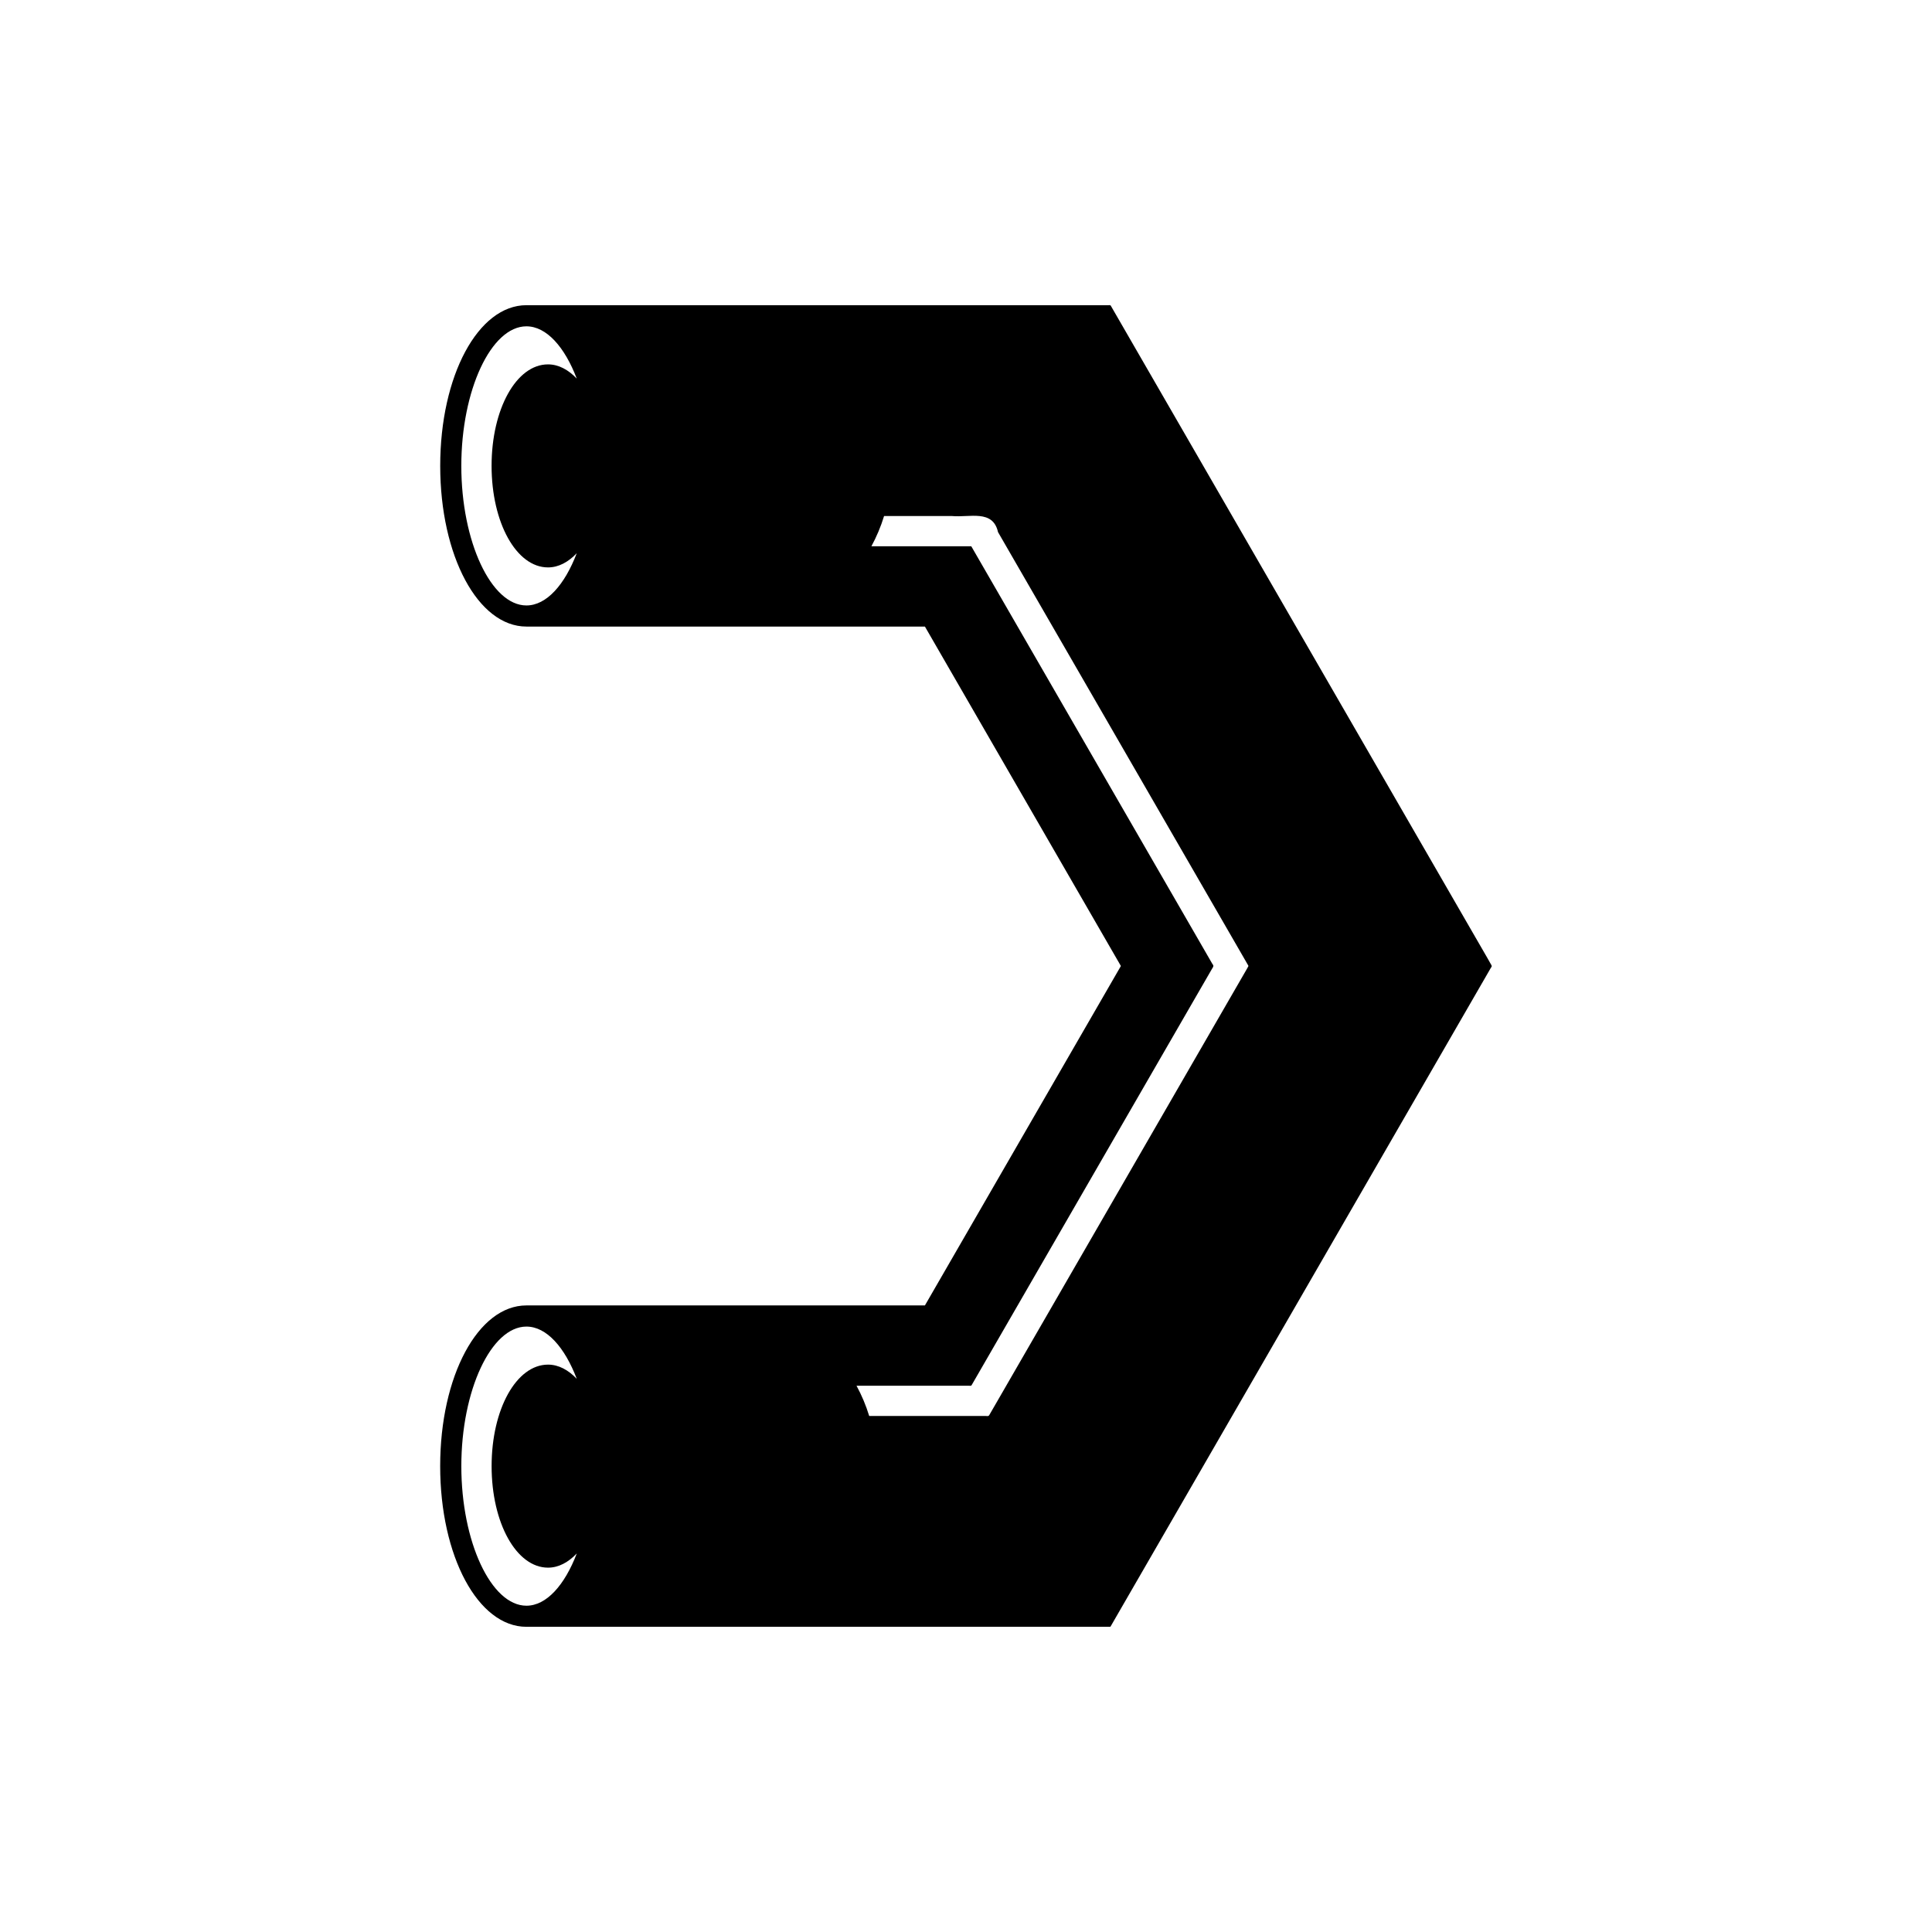
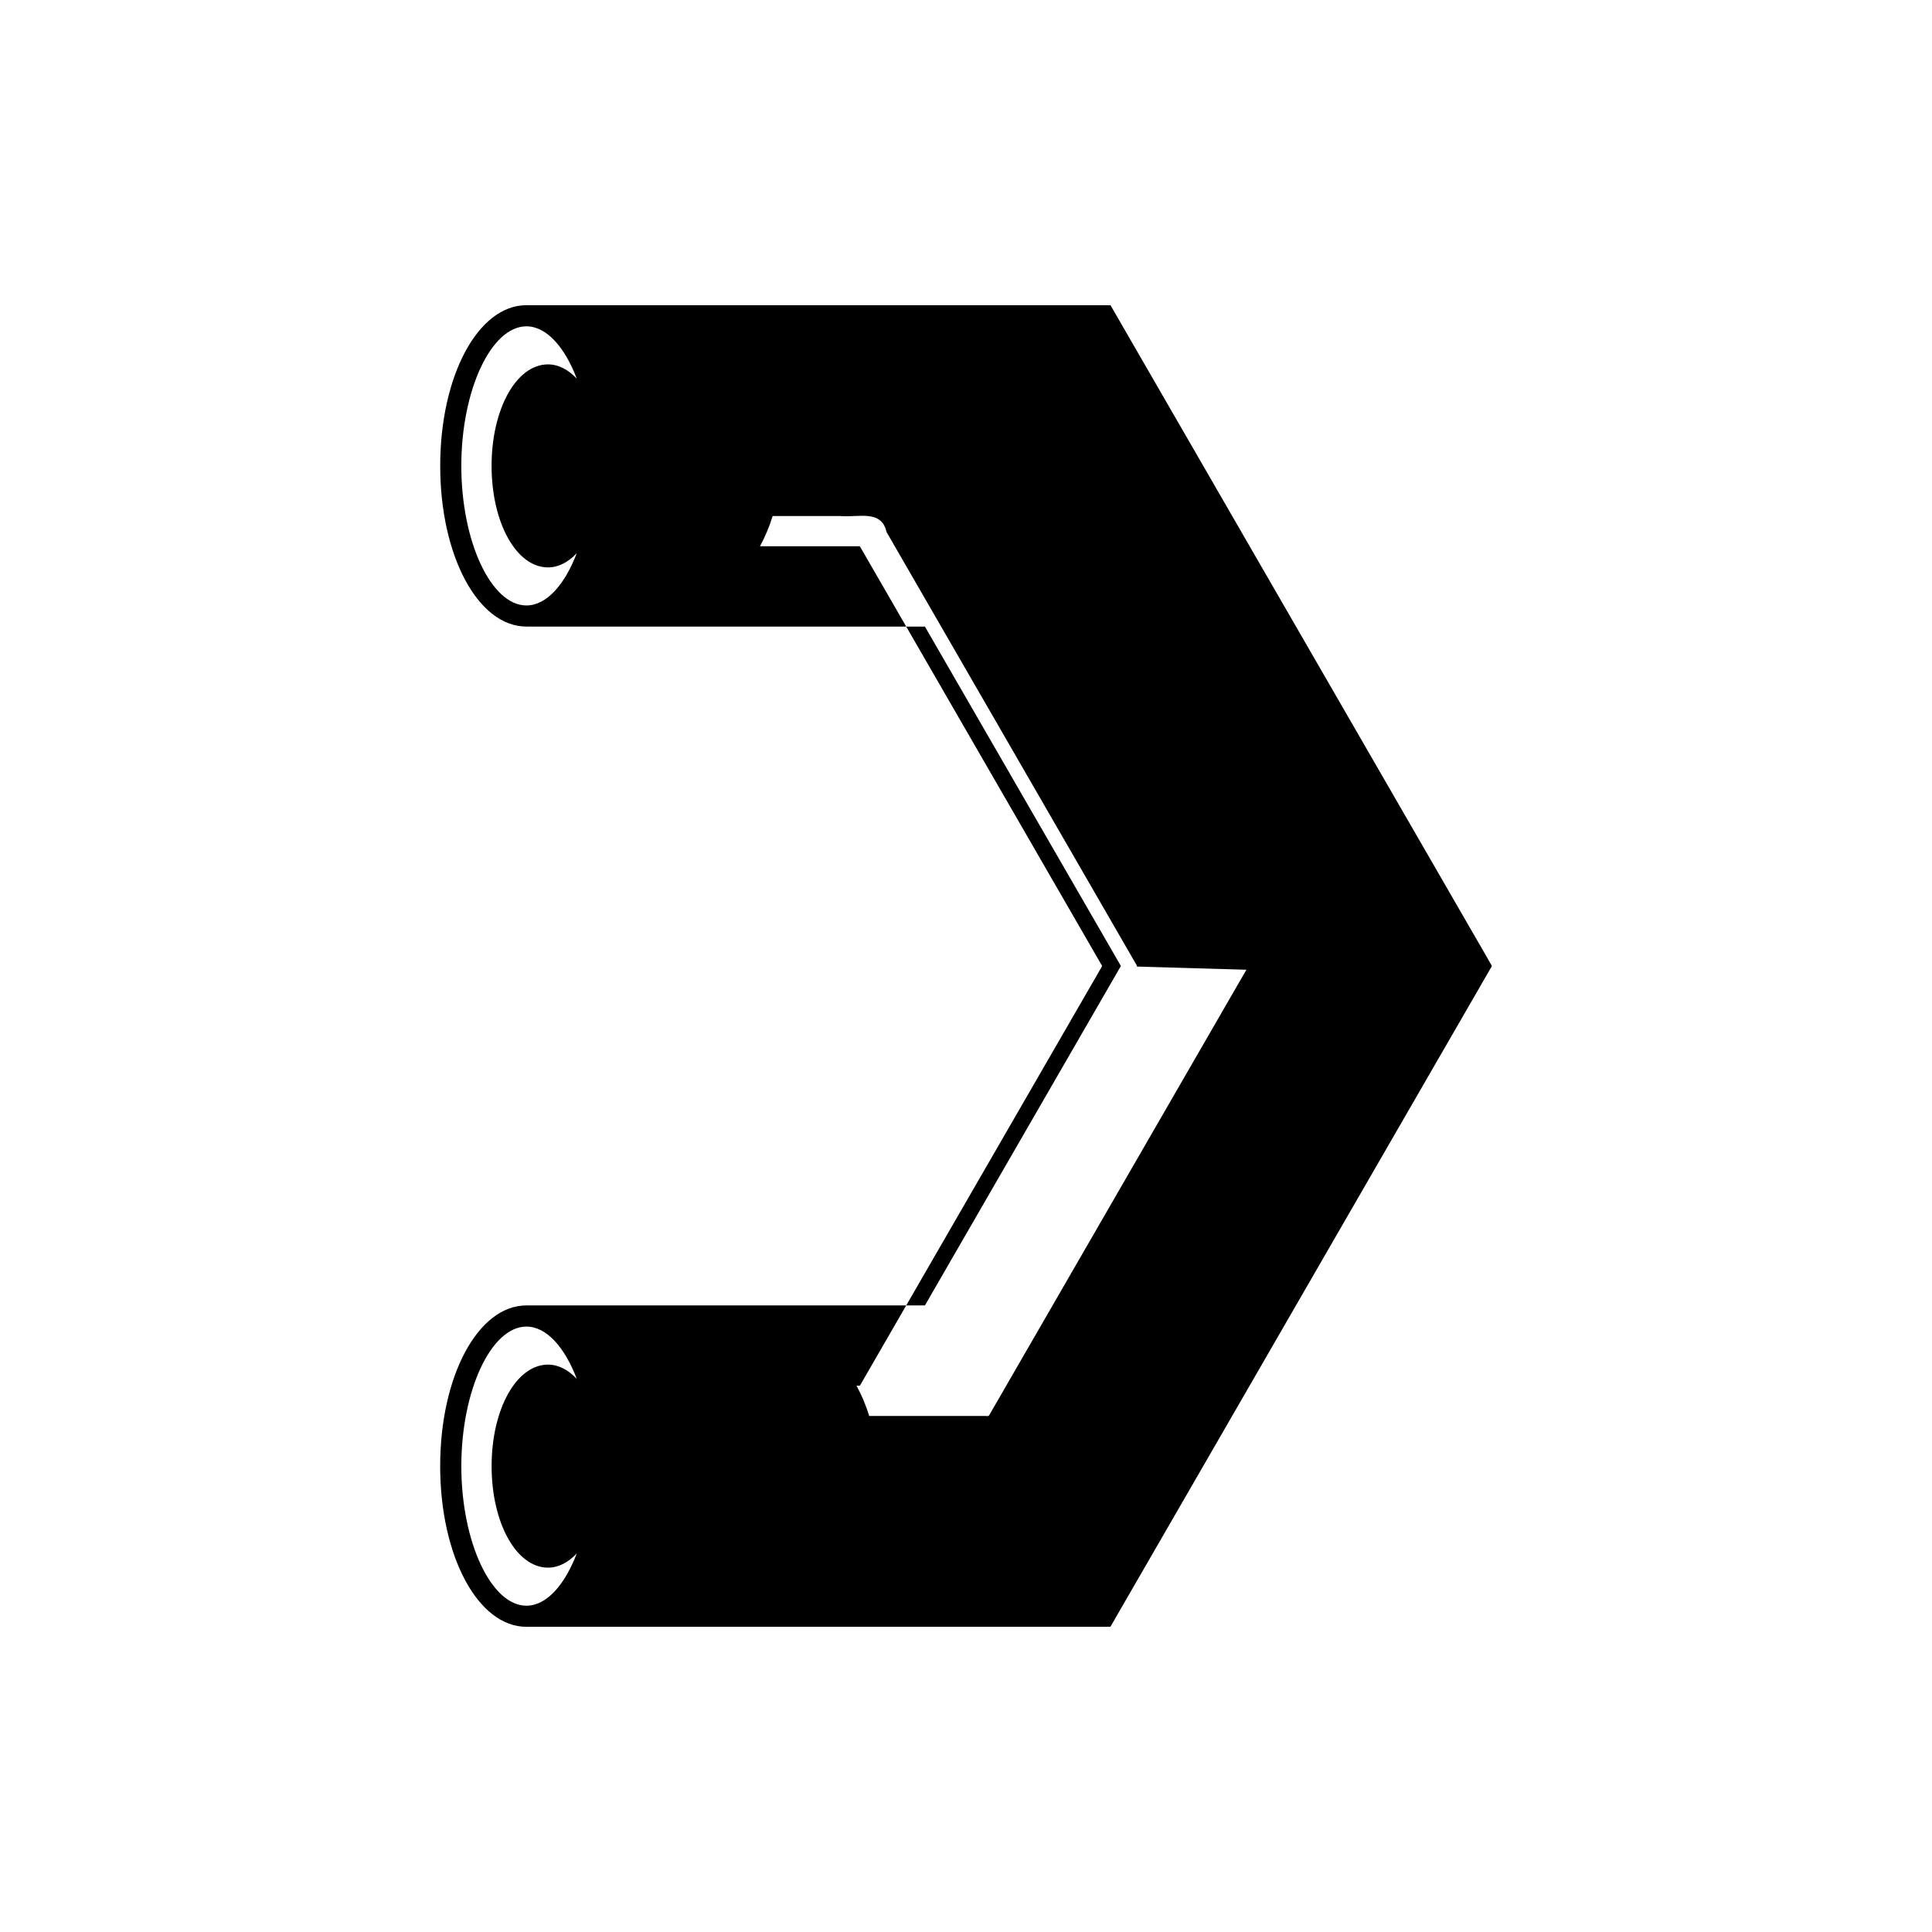
<svg xmlns="http://www.w3.org/2000/svg" fill="#000000" width="800px" height="800px" version="1.1" viewBox="144 144 512 512">
-   <path d="m538.24 398-5.602-9.699-11.199-19.402-76.008-131.65-6.961-12.059c-0.09-0.348-0.383-0.344-0.688-0.312h-154.27c-12.812 0-22.852 18.707-22.852 42.586s10.039 42.582 22.852 42.582h105.6l51.934 89.953-51.934 89.953h-105.61c-12.812 0-22.852 18.703-22.852 42.582 0 23.879 10.039 42.586 22.852 42.586h153.62c0.387-0.012 0.797 0.023 1.16-0.023l0.586-1.016 2.348-4.07 14.098-24.41 13.168-22.805 18.793-32.551 47.656-82.543 2.801-4.852 1.398-2.426c0.434-0.402-0.004-0.809-0.207-1.211zm-249.01-103.63c2.816 0 5.391-1.426 7.617-3.766-3.195 8.383-8.031 13.848-13.34 13.848-9.352 0-17.254-16.938-17.254-36.984 0-20.051 7.902-36.988 17.254-36.988 5.309 0 10.145 5.465 13.34 13.852-2.227-2.344-4.805-3.766-7.621-3.766-8.383 0-14.953 11.82-14.953 26.902 0.008 15.082 6.574 26.902 14.957 26.902zm-5.719 275.16c-9.352 0-17.254-16.938-17.254-36.988 0-20.051 7.902-36.984 17.254-36.984 5.309 0 10.145 5.465 13.34 13.848-2.227-2.344-4.805-3.766-7.617-3.766-8.383 0-14.953 11.82-14.953 26.902 0 15.086 6.566 26.902 14.953 26.902 2.816 0 5.394-1.426 7.621-3.766-3.199 8.387-8.035 13.852-13.344 13.852zm190.8-168.54-0.965 1.668-6 10.391-32.805 56.82-16.613 28.773-6.789 11.758-2.856 4.949-1.43 2.473-0.715 1.238c-0.25 0.391-0.891 0.109-1.316 0.195h-30.473c-0.859-2.824-1.992-5.5-3.359-8.016h29.531c0.309-0.062 0.773 0.141 0.957-0.141l1.559-2.695 2.074-3.594 5.875-10.176 16.613-28.773 32.551-56.379 4.359-7.547 0.699-1.211c0.281-0.402 0.539-0.809 0.121-1.211l-1.398-2.422-2.797-4.848-57.949-100.38-1.434-2.484c-0.121-0.199-0.23-0.426-0.367-0.609h-2.152l-5.734 0.004h-18.57c1.363-2.519 2.5-5.195 3.359-8.016h18.016c4.625 0.441 10.82-1.84 12.18 4.254l60.215 104.29 5.777 10.008c0.086 0.277 0.488 0.555 0.312 0.836z" />
+   <path d="m538.24 398-5.602-9.699-11.199-19.402-76.008-131.65-6.961-12.059c-0.09-0.348-0.383-0.344-0.688-0.312h-154.27c-12.812 0-22.852 18.707-22.852 42.586s10.039 42.582 22.852 42.582h105.6l51.934 89.953-51.934 89.953h-105.61c-12.812 0-22.852 18.703-22.852 42.582 0 23.879 10.039 42.586 22.852 42.586h153.62c0.387-0.012 0.797 0.023 1.16-0.023l0.586-1.016 2.348-4.07 14.098-24.41 13.168-22.805 18.793-32.551 47.656-82.543 2.801-4.852 1.398-2.426c0.434-0.402-0.004-0.809-0.207-1.211zm-249.01-103.63c2.816 0 5.391-1.426 7.617-3.766-3.195 8.383-8.031 13.848-13.34 13.848-9.352 0-17.254-16.938-17.254-36.984 0-20.051 7.902-36.988 17.254-36.988 5.309 0 10.145 5.465 13.34 13.852-2.227-2.344-4.805-3.766-7.621-3.766-8.383 0-14.953 11.82-14.953 26.902 0.008 15.082 6.574 26.902 14.957 26.902zm-5.719 275.16c-9.352 0-17.254-16.938-17.254-36.988 0-20.051 7.902-36.984 17.254-36.984 5.309 0 10.145 5.465 13.34 13.848-2.227-2.344-4.805-3.766-7.617-3.766-8.383 0-14.953 11.82-14.953 26.902 0 15.086 6.566 26.902 14.953 26.902 2.816 0 5.394-1.426 7.621-3.766-3.199 8.387-8.035 13.852-13.344 13.852zm190.8-168.54-0.965 1.668-6 10.391-32.805 56.82-16.613 28.773-6.789 11.758-2.856 4.949-1.43 2.473-0.715 1.238c-0.25 0.391-0.891 0.109-1.316 0.195h-30.473c-0.859-2.824-1.992-5.5-3.359-8.016c0.309-0.062 0.773 0.141 0.957-0.141l1.559-2.695 2.074-3.594 5.875-10.176 16.613-28.773 32.551-56.379 4.359-7.547 0.699-1.211c0.281-0.402 0.539-0.809 0.121-1.211l-1.398-2.422-2.797-4.848-57.949-100.38-1.434-2.484c-0.121-0.199-0.23-0.426-0.367-0.609h-2.152l-5.734 0.004h-18.57c1.363-2.519 2.5-5.195 3.359-8.016h18.016c4.625 0.441 10.82-1.84 12.18 4.254l60.215 104.29 5.777 10.008c0.086 0.277 0.488 0.555 0.312 0.836z" />
</svg>